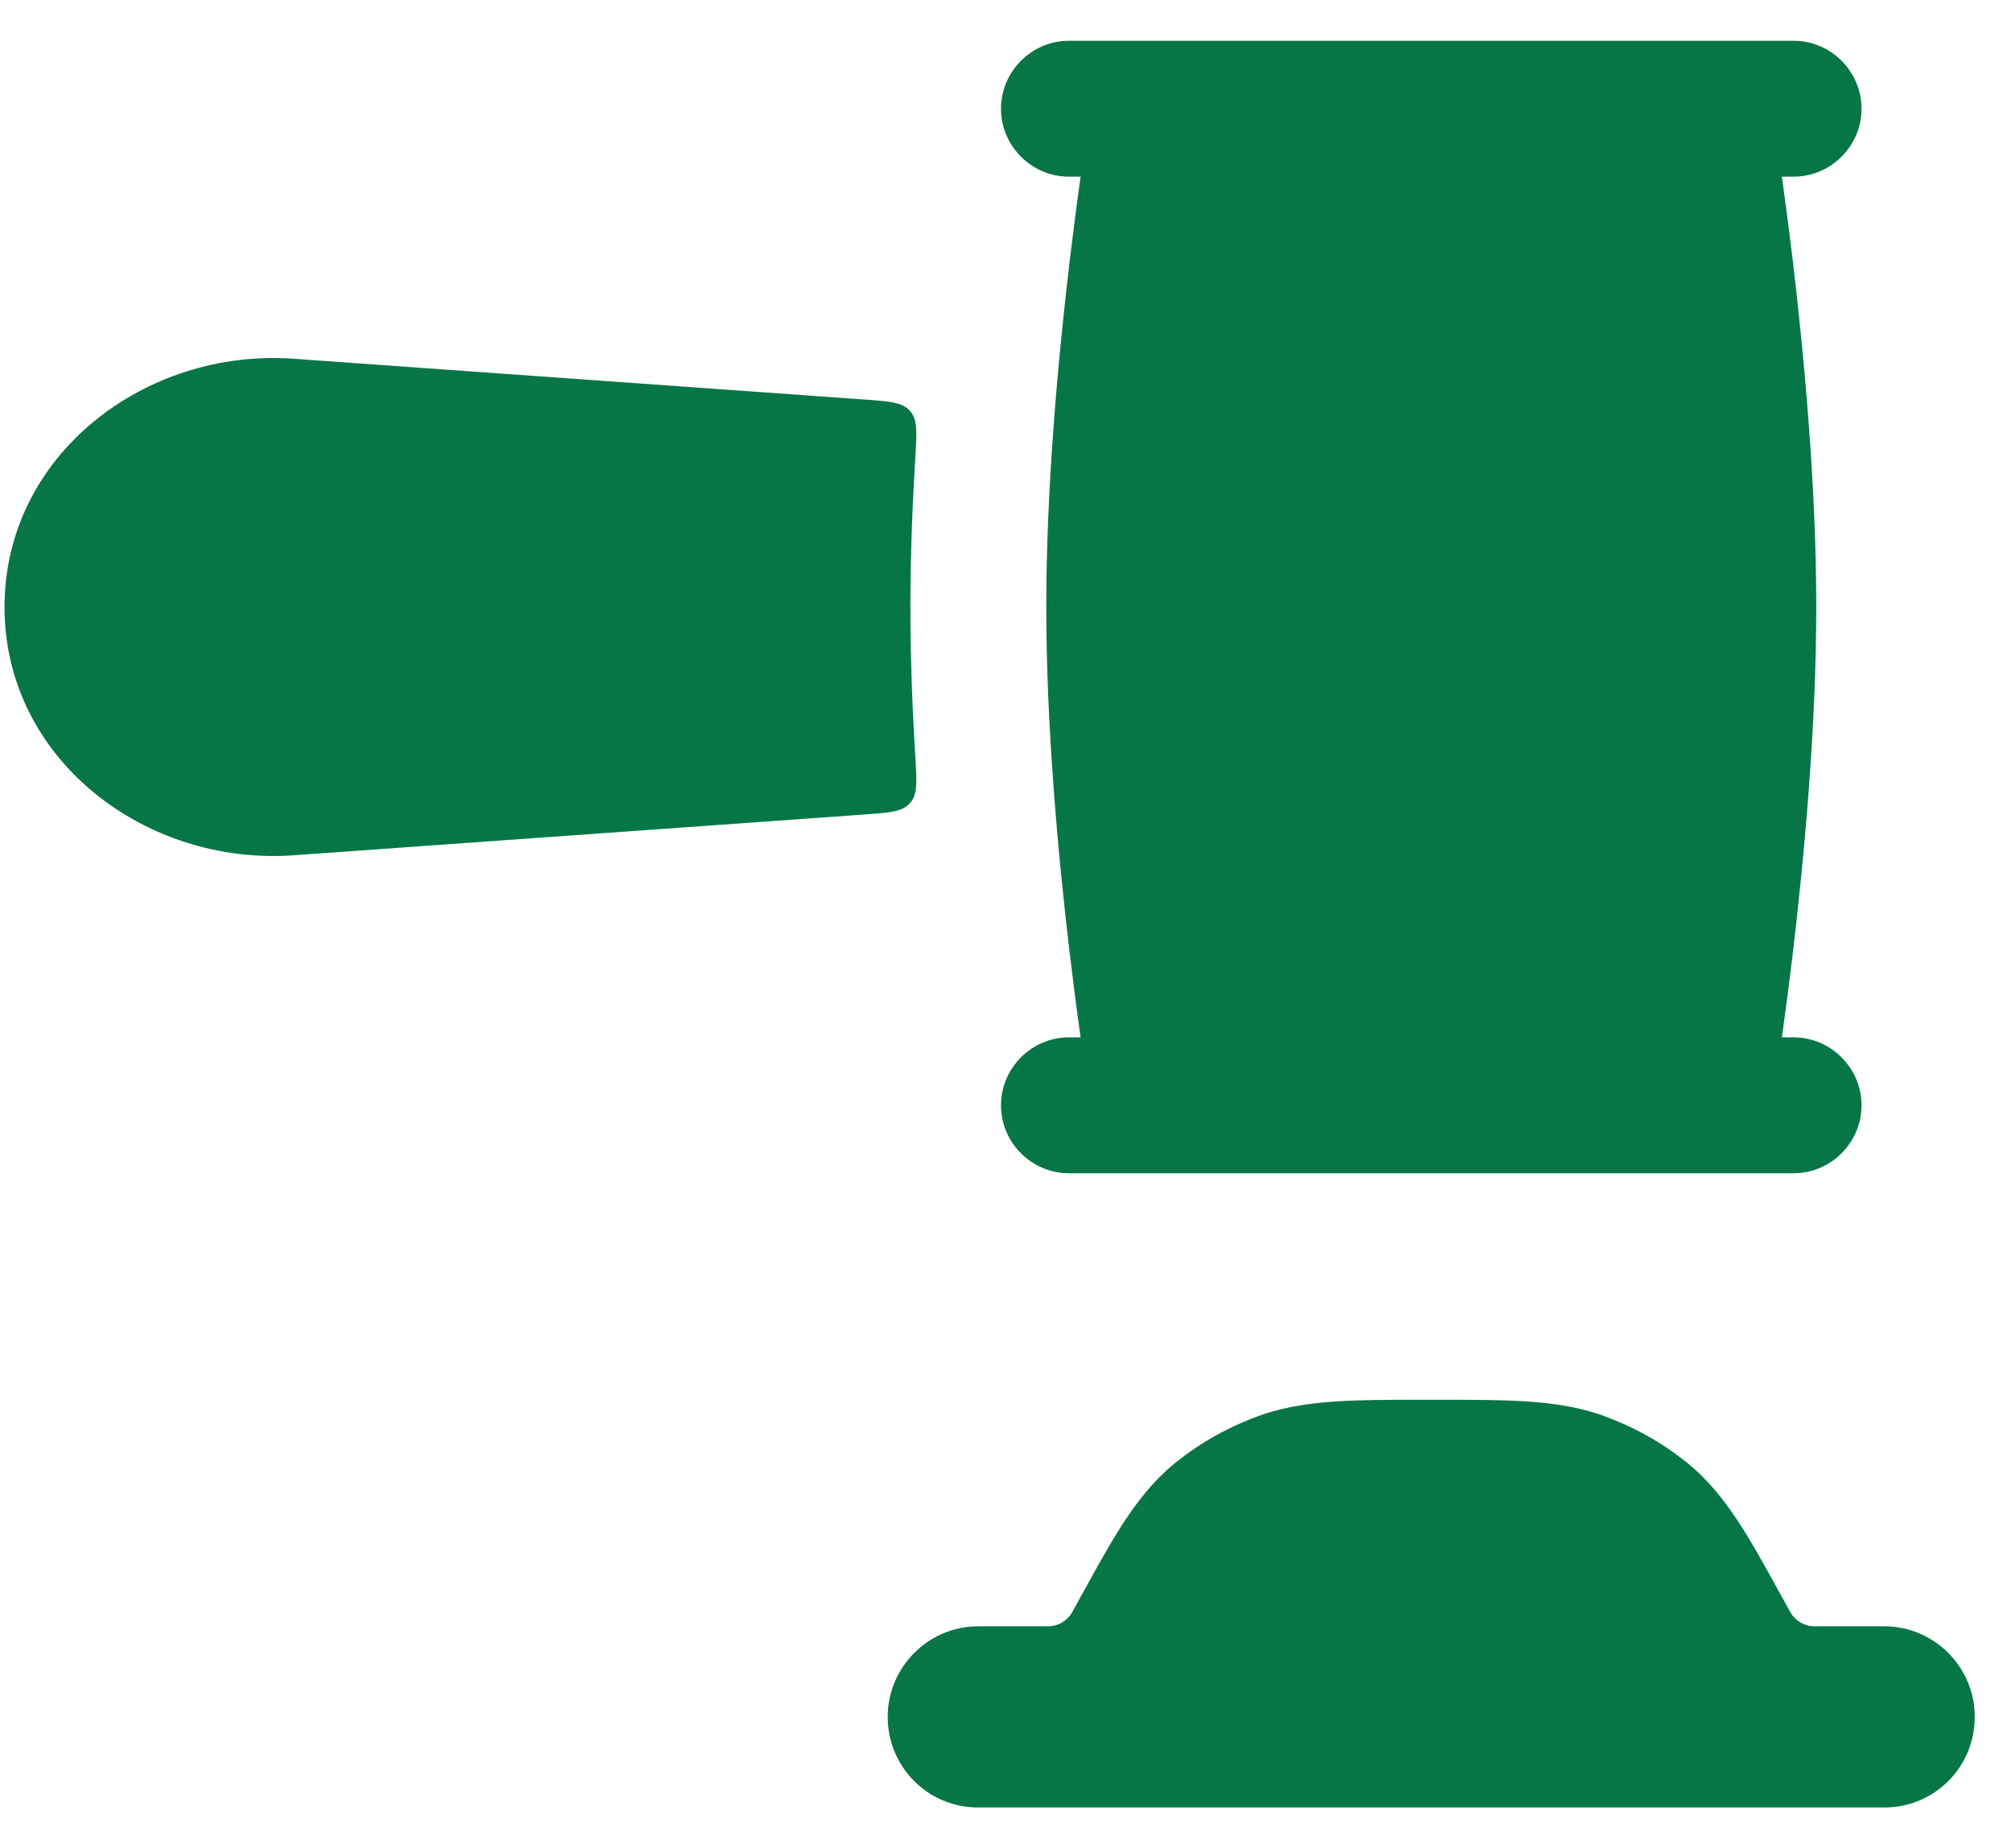
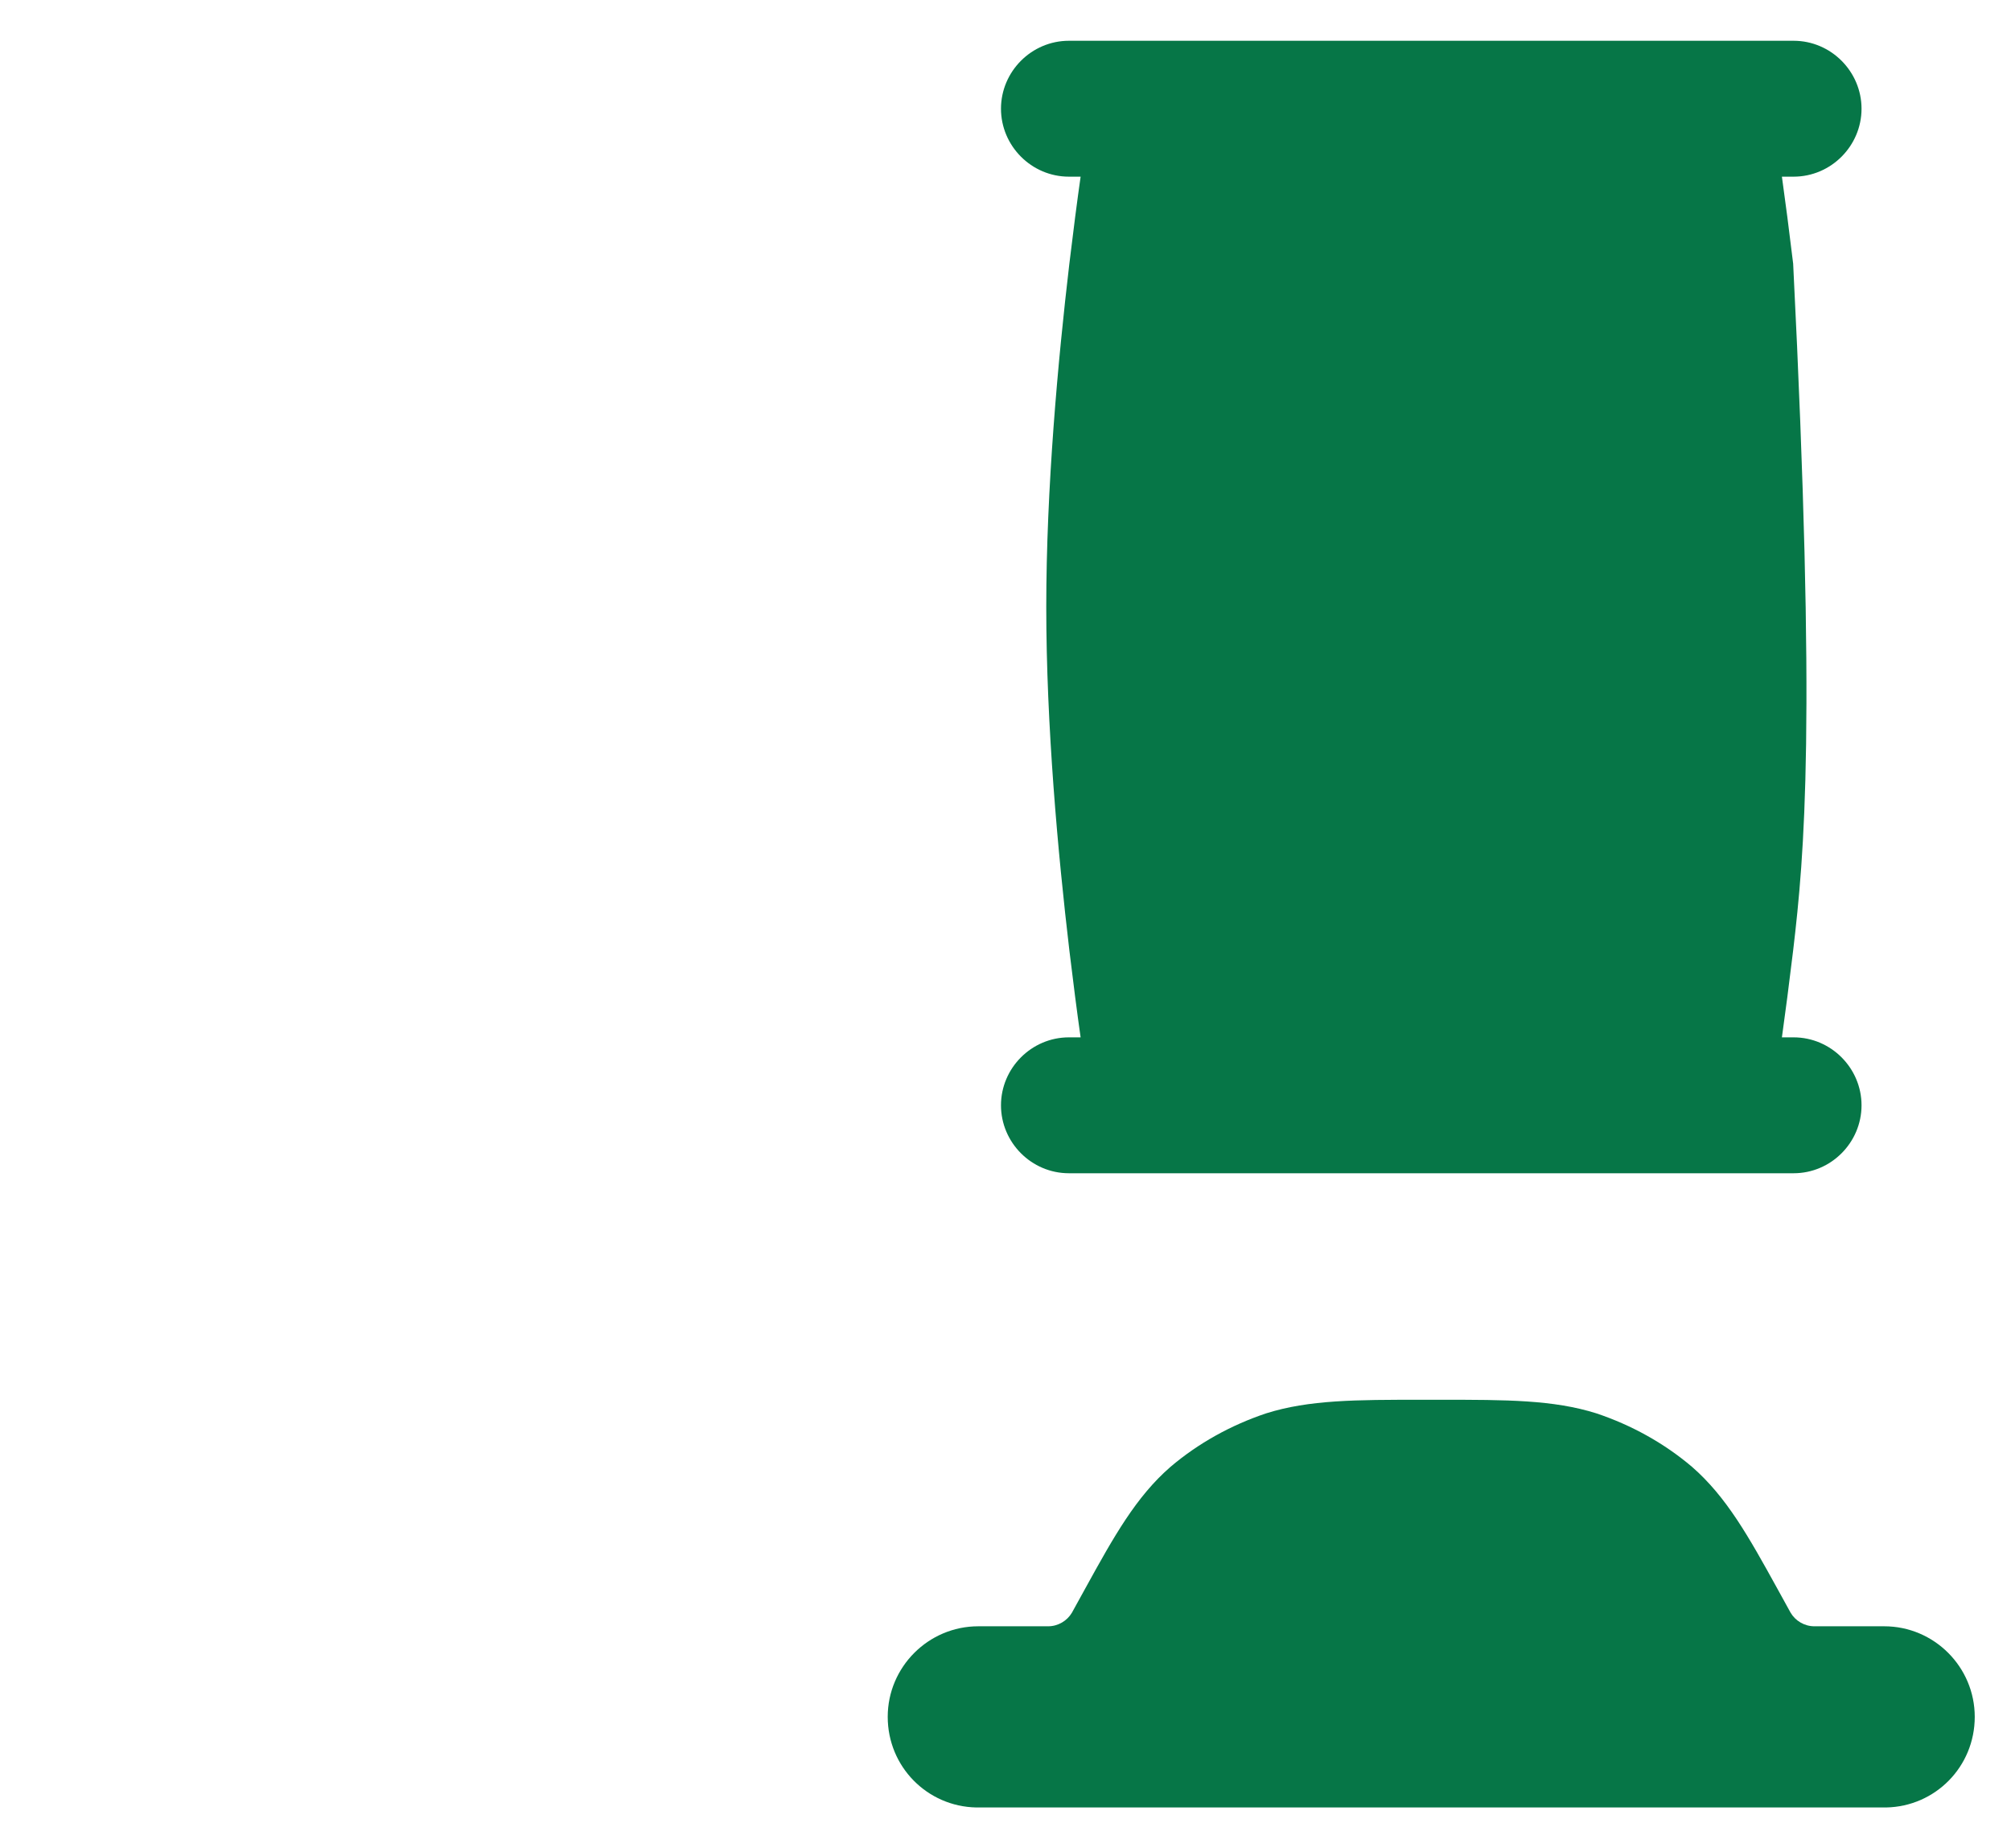
<svg xmlns="http://www.w3.org/2000/svg" width="37" height="34" viewBox="0 0 37 34" fill="none">
-   <path d="M33 0.75C33.69 0.75 34.25 1.317 34.25 2C34.25 2.683 33.69 3.25 33 3.25H32.785C32.848 3.7 32.92 4.25 32.992 4.85C33.202 6.633 33.417 8.983 33.417 11.167C33.417 13.35 33.202 15.7 32.992 17.483C32.92 18.083 32.848 18.633 32.785 19.083H33C33.69 19.083 34.25 19.65 34.25 20.333C34.25 21.017 33.69 21.583 33 21.583H19.667C18.977 21.583 18.417 21.017 18.417 20.333C18.417 19.65 18.977 19.083 19.667 19.083H19.882C19.818 18.633 19.747 18.083 19.675 17.483C19.465 15.7 19.25 13.35 19.25 11.167C19.25 8.983 19.465 6.633 19.675 4.85C19.747 4.25 19.818 3.7 19.882 3.25H19.667C18.977 3.25 18.417 2.683 18.417 2C18.417 1.317 18.977 0.75 19.667 0.75H33Z" fill="#067647" />
+   <path d="M33 0.75C33.69 0.75 34.25 1.317 34.25 2C34.25 2.683 33.69 3.25 33 3.25H32.785C32.848 3.7 32.92 4.25 32.992 4.85C33.417 13.35 33.202 15.7 32.992 17.483C32.92 18.083 32.848 18.633 32.785 19.083H33C33.69 19.083 34.25 19.65 34.25 20.333C34.25 21.017 33.69 21.583 33 21.583H19.667C18.977 21.583 18.417 21.017 18.417 20.333C18.417 19.65 18.977 19.083 19.667 19.083H19.882C19.818 18.633 19.747 18.083 19.675 17.483C19.465 15.7 19.25 13.35 19.25 11.167C19.25 8.983 19.465 6.633 19.675 4.85C19.747 4.25 19.818 3.7 19.882 3.25H19.667C18.977 3.25 18.417 2.683 18.417 2C18.417 1.317 18.977 0.75 19.667 0.75H33Z" fill="#067647" />
  <path d="M26.147 25.75C24.958 25.75 24.087 25.75 23.295 26C22.647 26.217 22.047 26.55 21.537 26.983C20.903 27.533 20.493 28.267 19.97 29.217L19.722 29.667C19.633 29.817 19.467 29.917 19.285 29.917H18C17.08 29.917 16.333 30.667 16.333 31.583C16.333 32.5 17.06 33.233 17.963 33.25H34.703C35.607 33.233 36.333 32.5 36.333 31.583C36.333 30.667 35.587 29.917 34.667 29.917H33.382C33.2 29.917 33.033 29.817 32.945 29.667L32.697 29.217C32.173 28.267 31.763 27.533 31.13 26.983C30.62 26.55 30.02 26.217 29.372 26C28.58 25.75 27.708 25.75 26.52 25.75H26.147Z" fill="#067647" />
-   <path d="M16.841 8.42L16.84 8.433C16.785 9.333 16.75 10.267 16.75 11.167C16.75 12.067 16.785 13 16.84 13.9L16.841 13.914C16.869 14.388 16.882 14.618 16.748 14.767C16.612 14.933 16.377 14.95 15.907 14.983L5.41 15.733C2.675 15.933 0.083 13.967 0.083 11.167C0.083 8.367 2.675 6.4 5.41 6.6L15.907 7.35C16.377 7.383 16.612 7.4 16.748 7.567C16.882 7.715 16.869 7.946 16.841 8.42Z" fill="#067647" />
</svg>